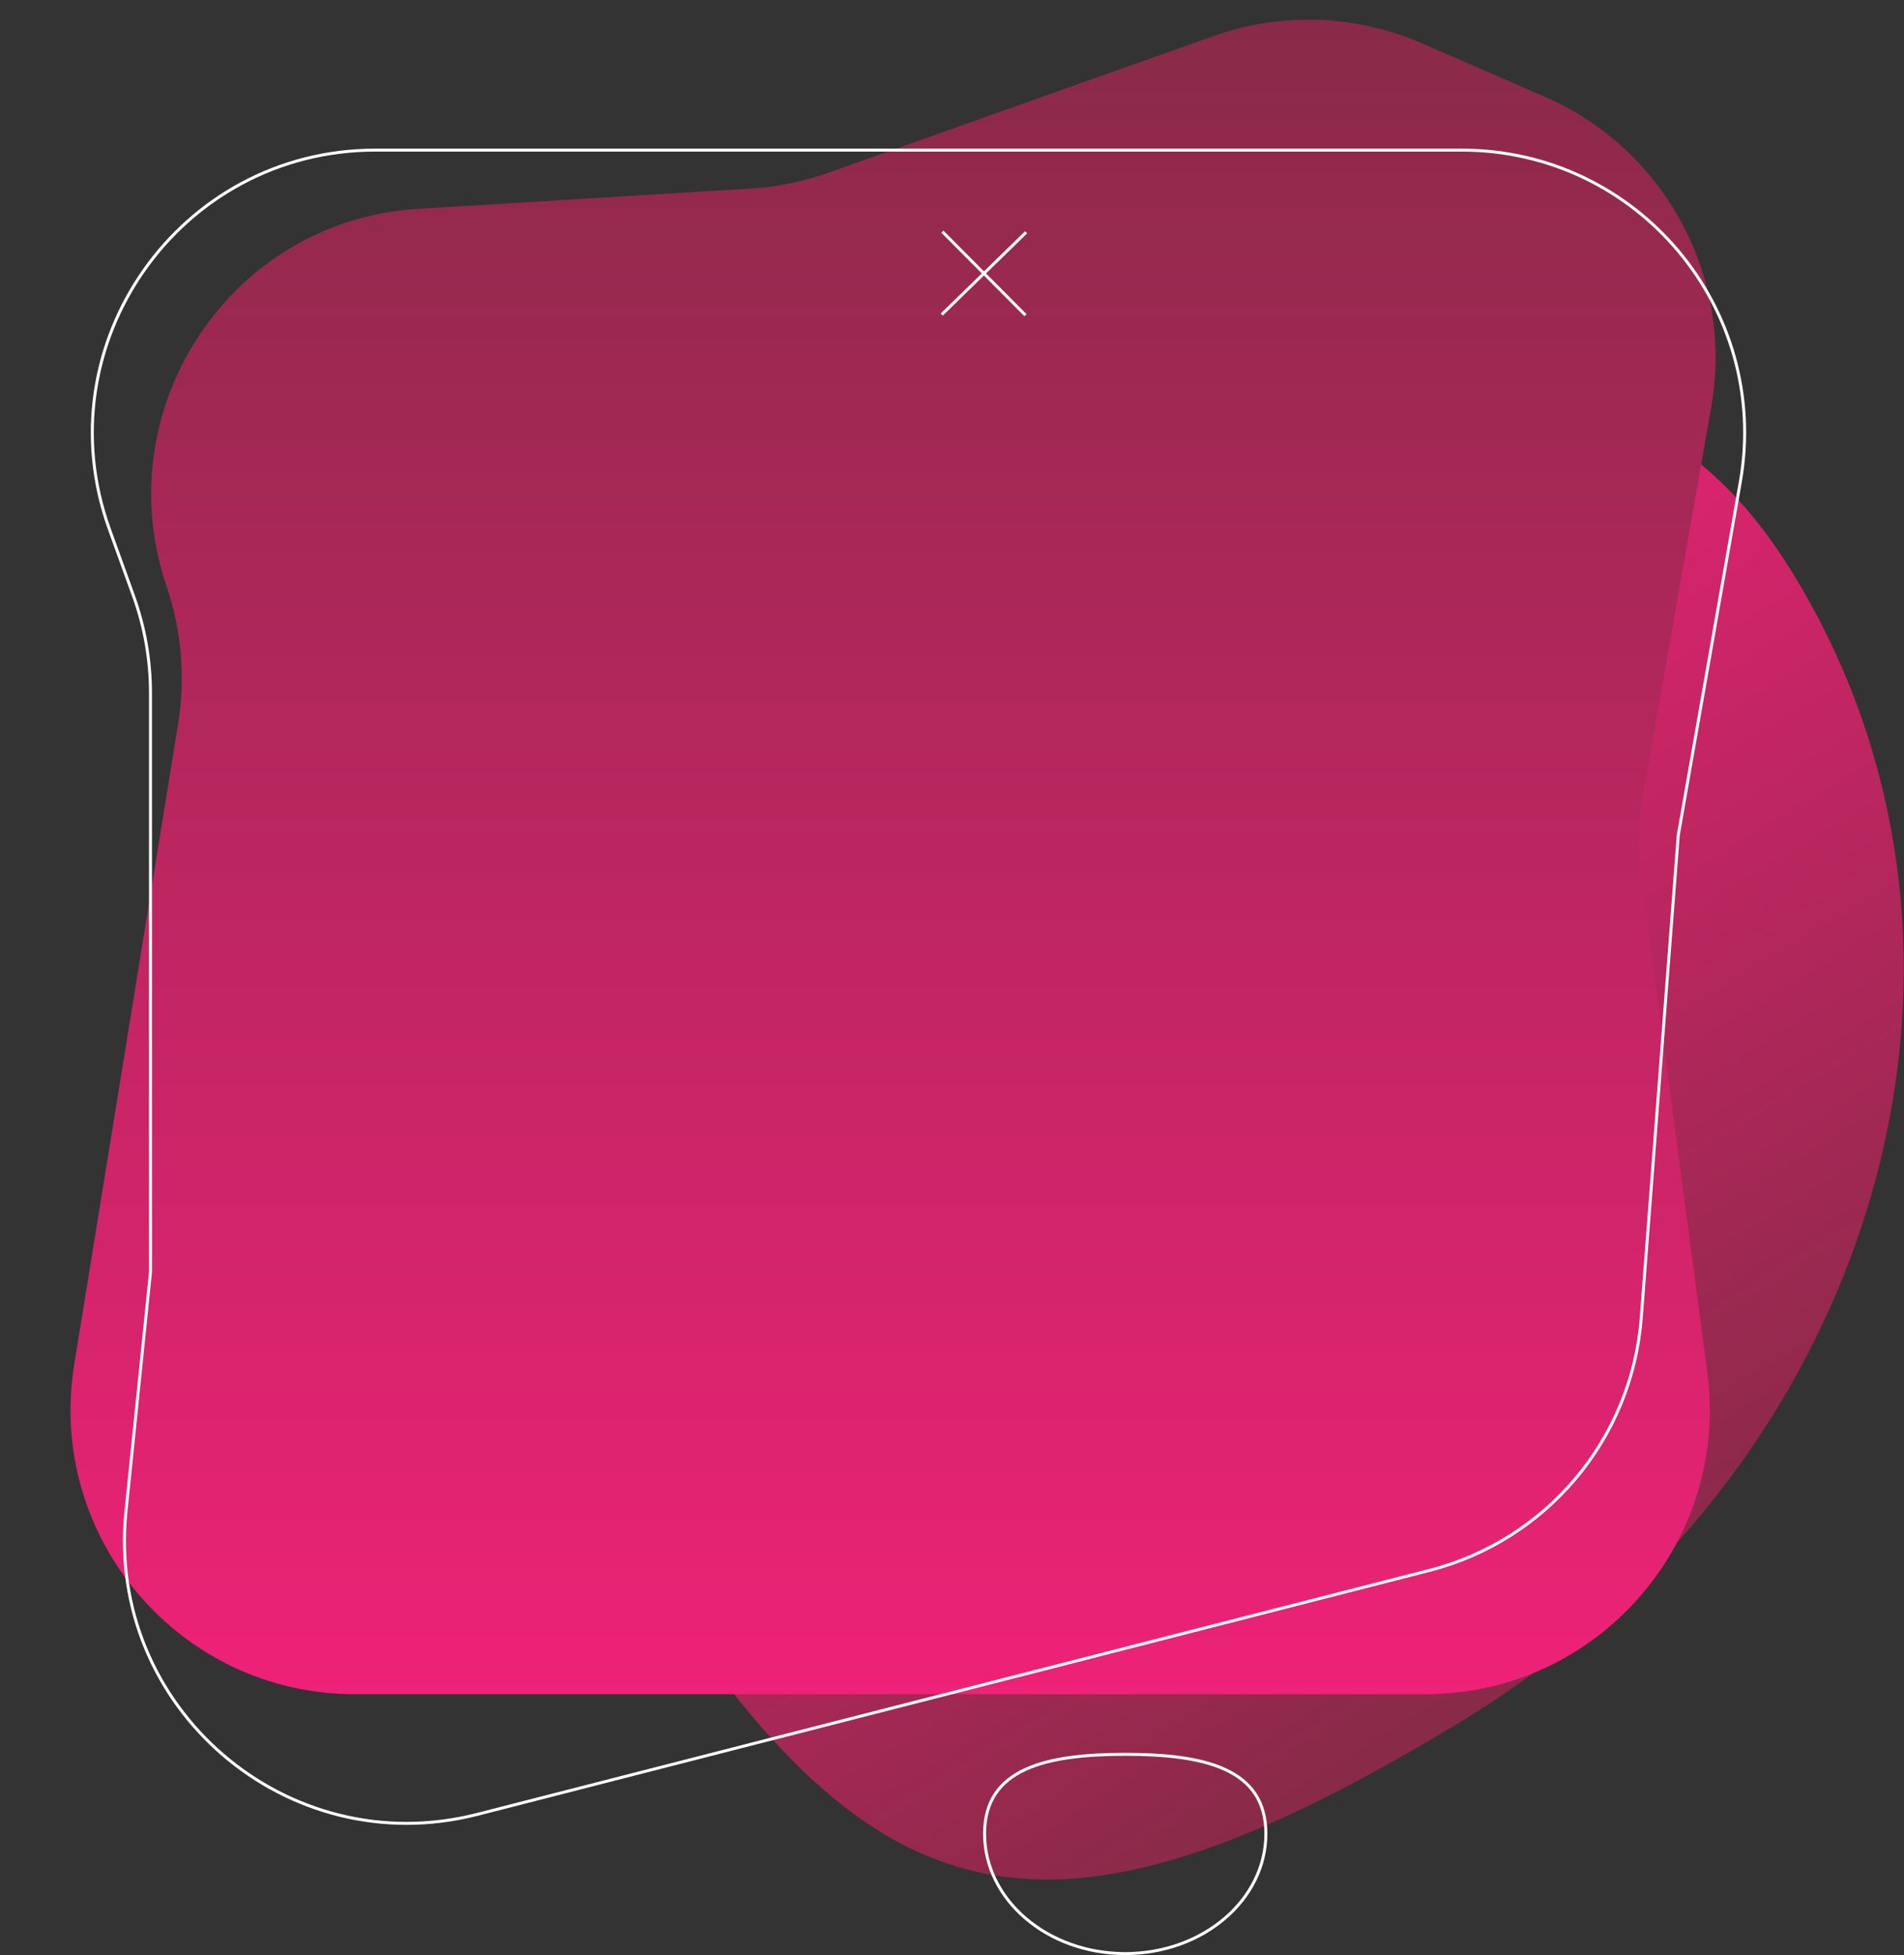
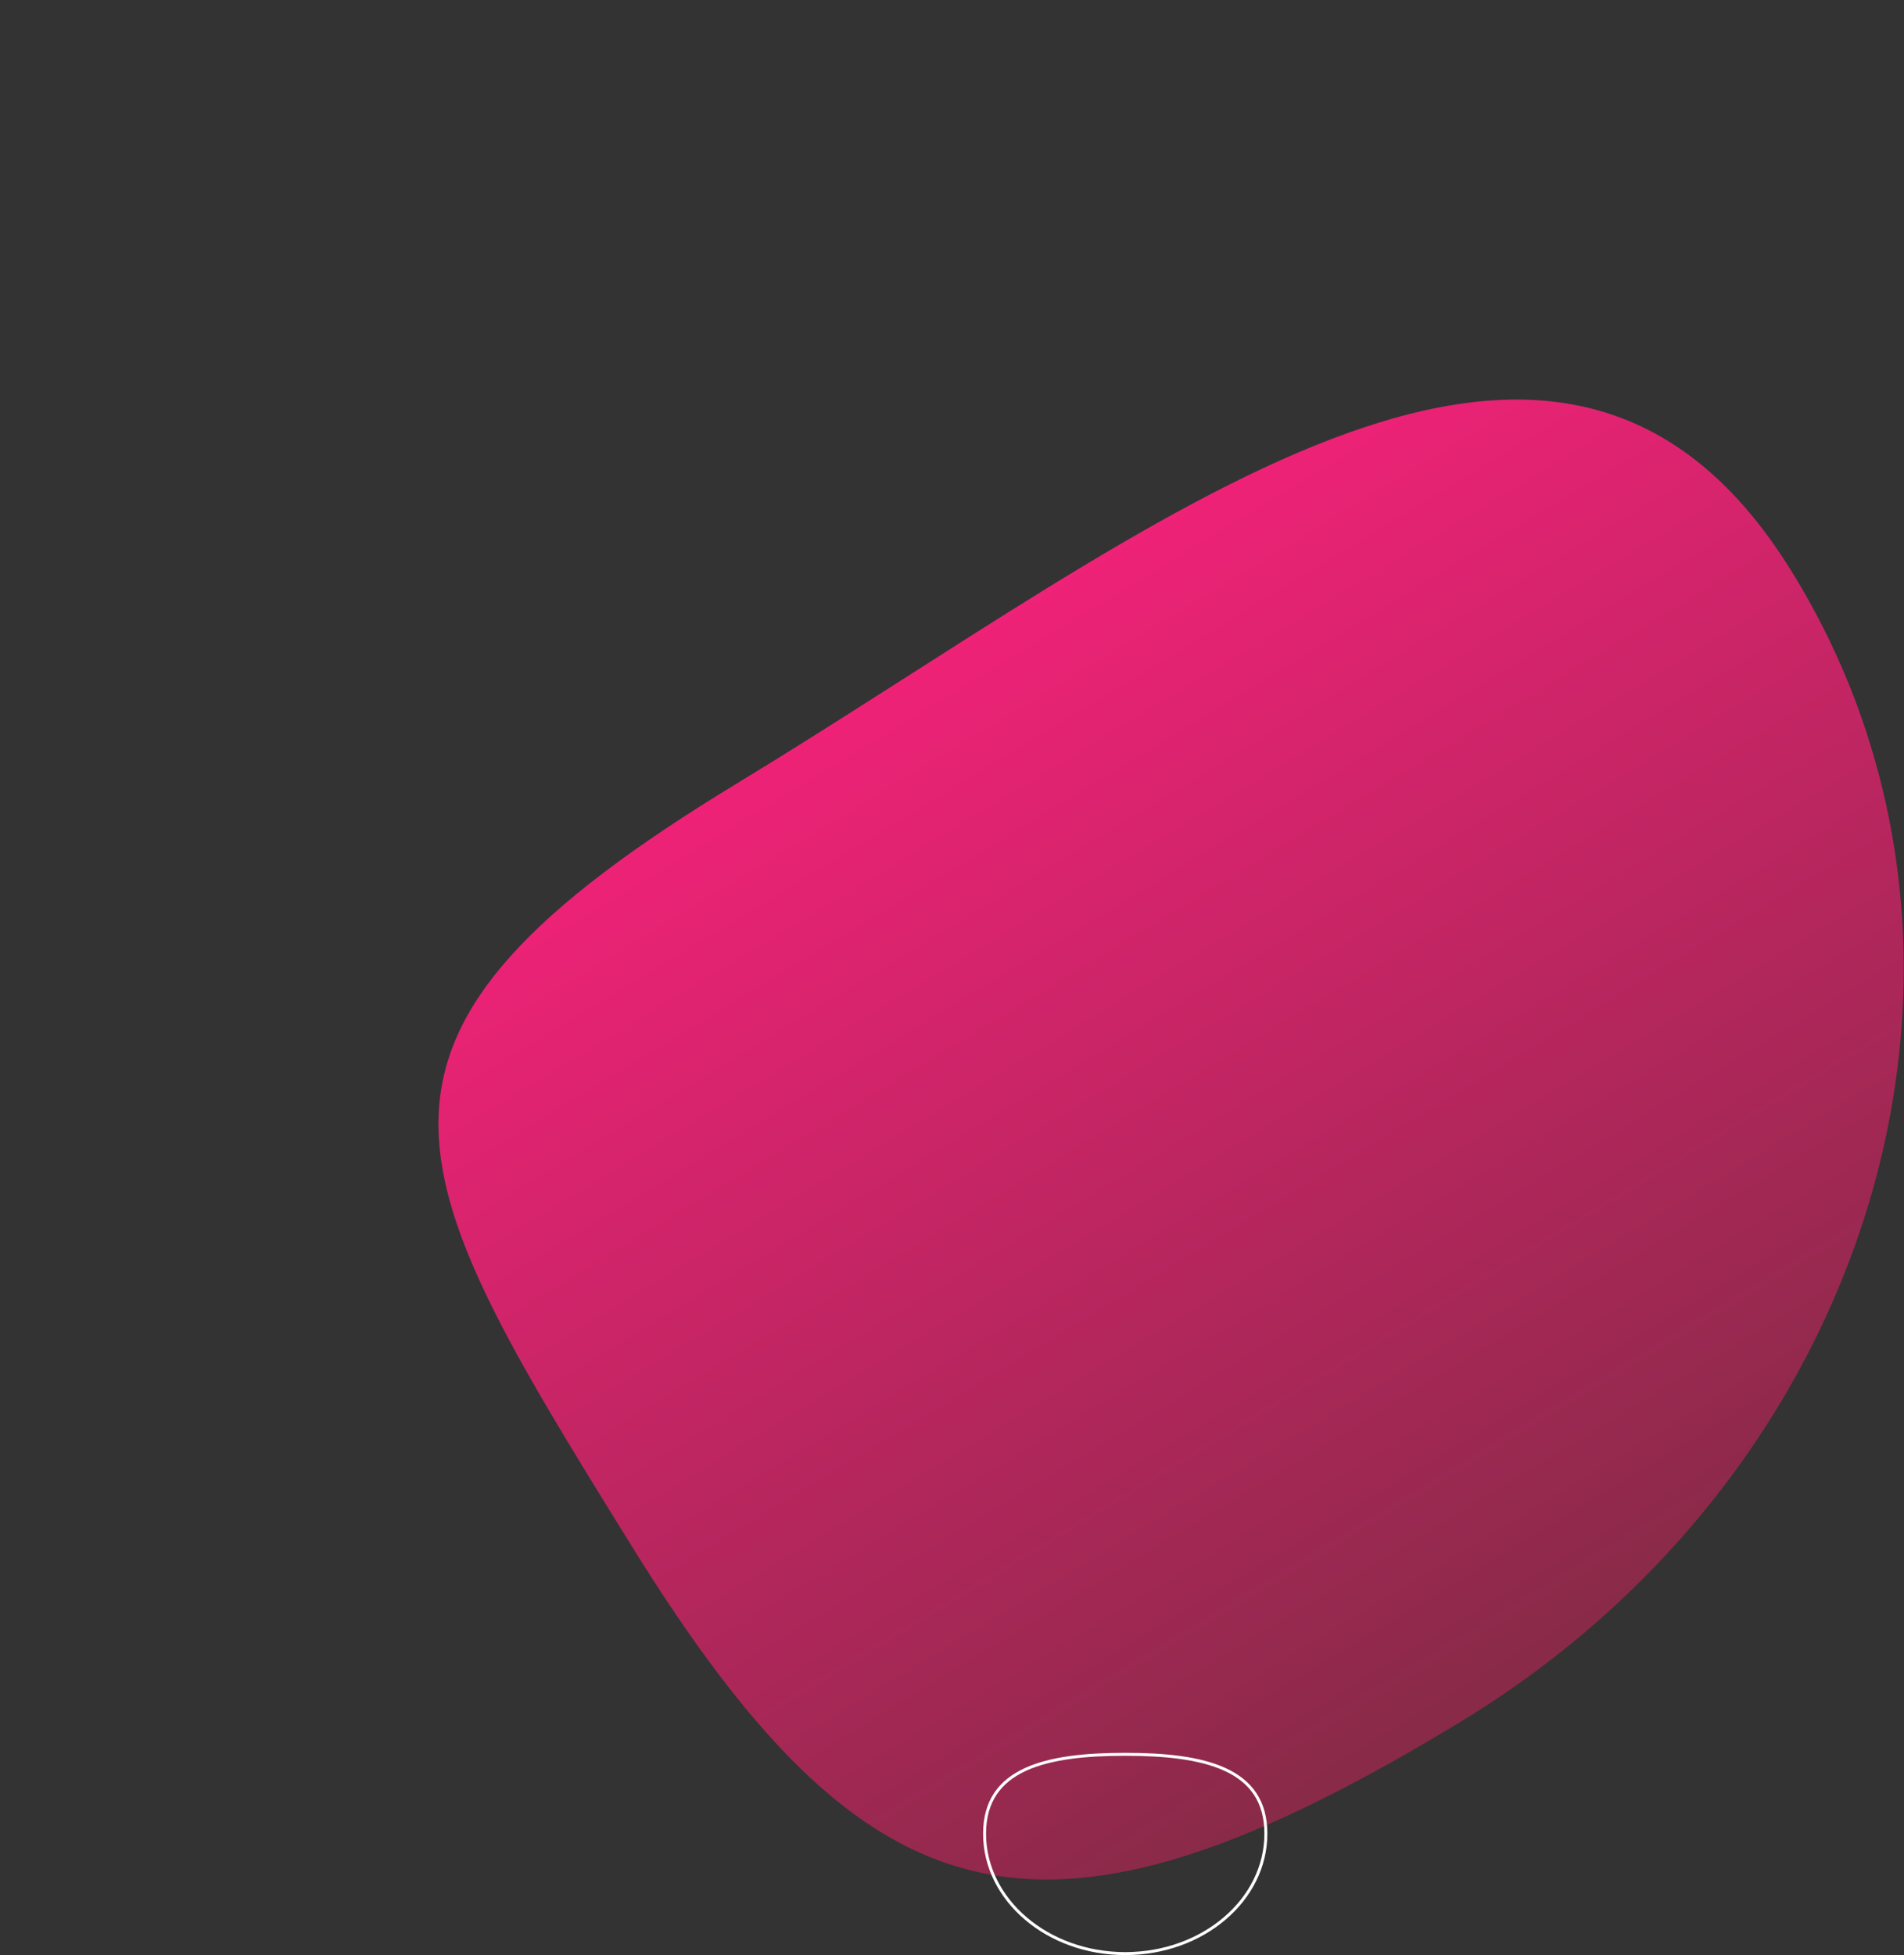
<svg xmlns="http://www.w3.org/2000/svg" width="643" height="660" viewBox="0 0 643 660" fill="none">
  <rect x="0" y="0" width="643" height="660" fill="#333333" stroke="none" />
  <path d="M213.104 521.566C133.306 392.802 107.588 350.195 249.102 264.326C390.617 178.458 525.123 63.914 604.921 192.678C684.719 321.443 634.688 495.438 493.173 581.306C351.659 667.175 292.902 650.331 213.104 521.566Z" fill="url(#paint0_linear_57_2)" />
-   <path d="M56.244 197.874C35.836 137.915 77.855 74.368 141.074 70.513L253.496 63.657C262.454 63.111 271.292 61.311 279.751 58.31L409.811 12.167C432.744 4.031 457.911 4.907 480.222 14.618L521.68 32.662C562.345 50.362 585.593 93.614 577.92 137.295L555.06 267.433C553.363 277.093 553.157 286.957 554.448 296.679L576.574 463.297C584.214 520.831 539.448 571.934 481.409 571.934L119.833 571.934C60.678 571.934 15.598 518.95 25.073 460.558L60.164 244.299C62.683 228.777 61.311 212.76 56.244 197.874V197.874Z" fill="url(#paint1_linear_57_2)" />
-   <path d="M566.766 281.955L566.762 281.979L566.76 282.003L554.263 444.929C551.134 485.719 522.371 519.986 482.74 530.138L161.237 612.491C96.874 628.978 35.762 576.333 42.538 510.238L50.816 429.496L50.819 429.471V429.445L50.819 233.948C50.819 222.769 48.876 211.675 45.078 201.16L36.935 178.622C14.446 116.371 60.565 50.674 126.754 50.674L265.137 50.674L430.5 50.674L493.661 50.674C553.014 50.674 597.992 104.243 587.72 162.701L566.766 281.955Z" stroke="white" />
  <path d="M427.5 619.034C427.5 641.312 406.311 659.5 380 659.5C353.689 659.5 332.5 641.312 332.5 619.034C332.5 613.46 333.822 609.026 336.187 605.501C338.554 601.974 341.988 599.32 346.268 597.349C354.849 593.398 366.754 592.224 380 592.224C393.246 592.224 405.151 593.398 413.732 597.349C418.012 599.32 421.446 601.974 423.813 605.501C426.178 609.026 427.5 613.46 427.5 619.034Z" stroke="white" />
-   <path d="M318.035 106.192L346.532 78.417M346.318 106.403L318.248 78.206" stroke="white" />
  <defs>
    <linearGradient id="paint0_linear_57_2" x1="532.977" y1="557.154" x2="325.645" y2="215.464" gradientUnits="userSpaceOnUse">
      <stop stop-color="#882A48" />
      <stop offset="1" stop-color="#EE2277" />
    </linearGradient>
    <linearGradient id="paint1_linear_57_2" x1="299" y1="-0.495" x2="299" y2="571.934" gradientUnits="userSpaceOnUse">
      <stop stop-color="#882A48" />
      <stop offset="1" stop-color="#EE2277" />
    </linearGradient>
  </defs>
</svg>